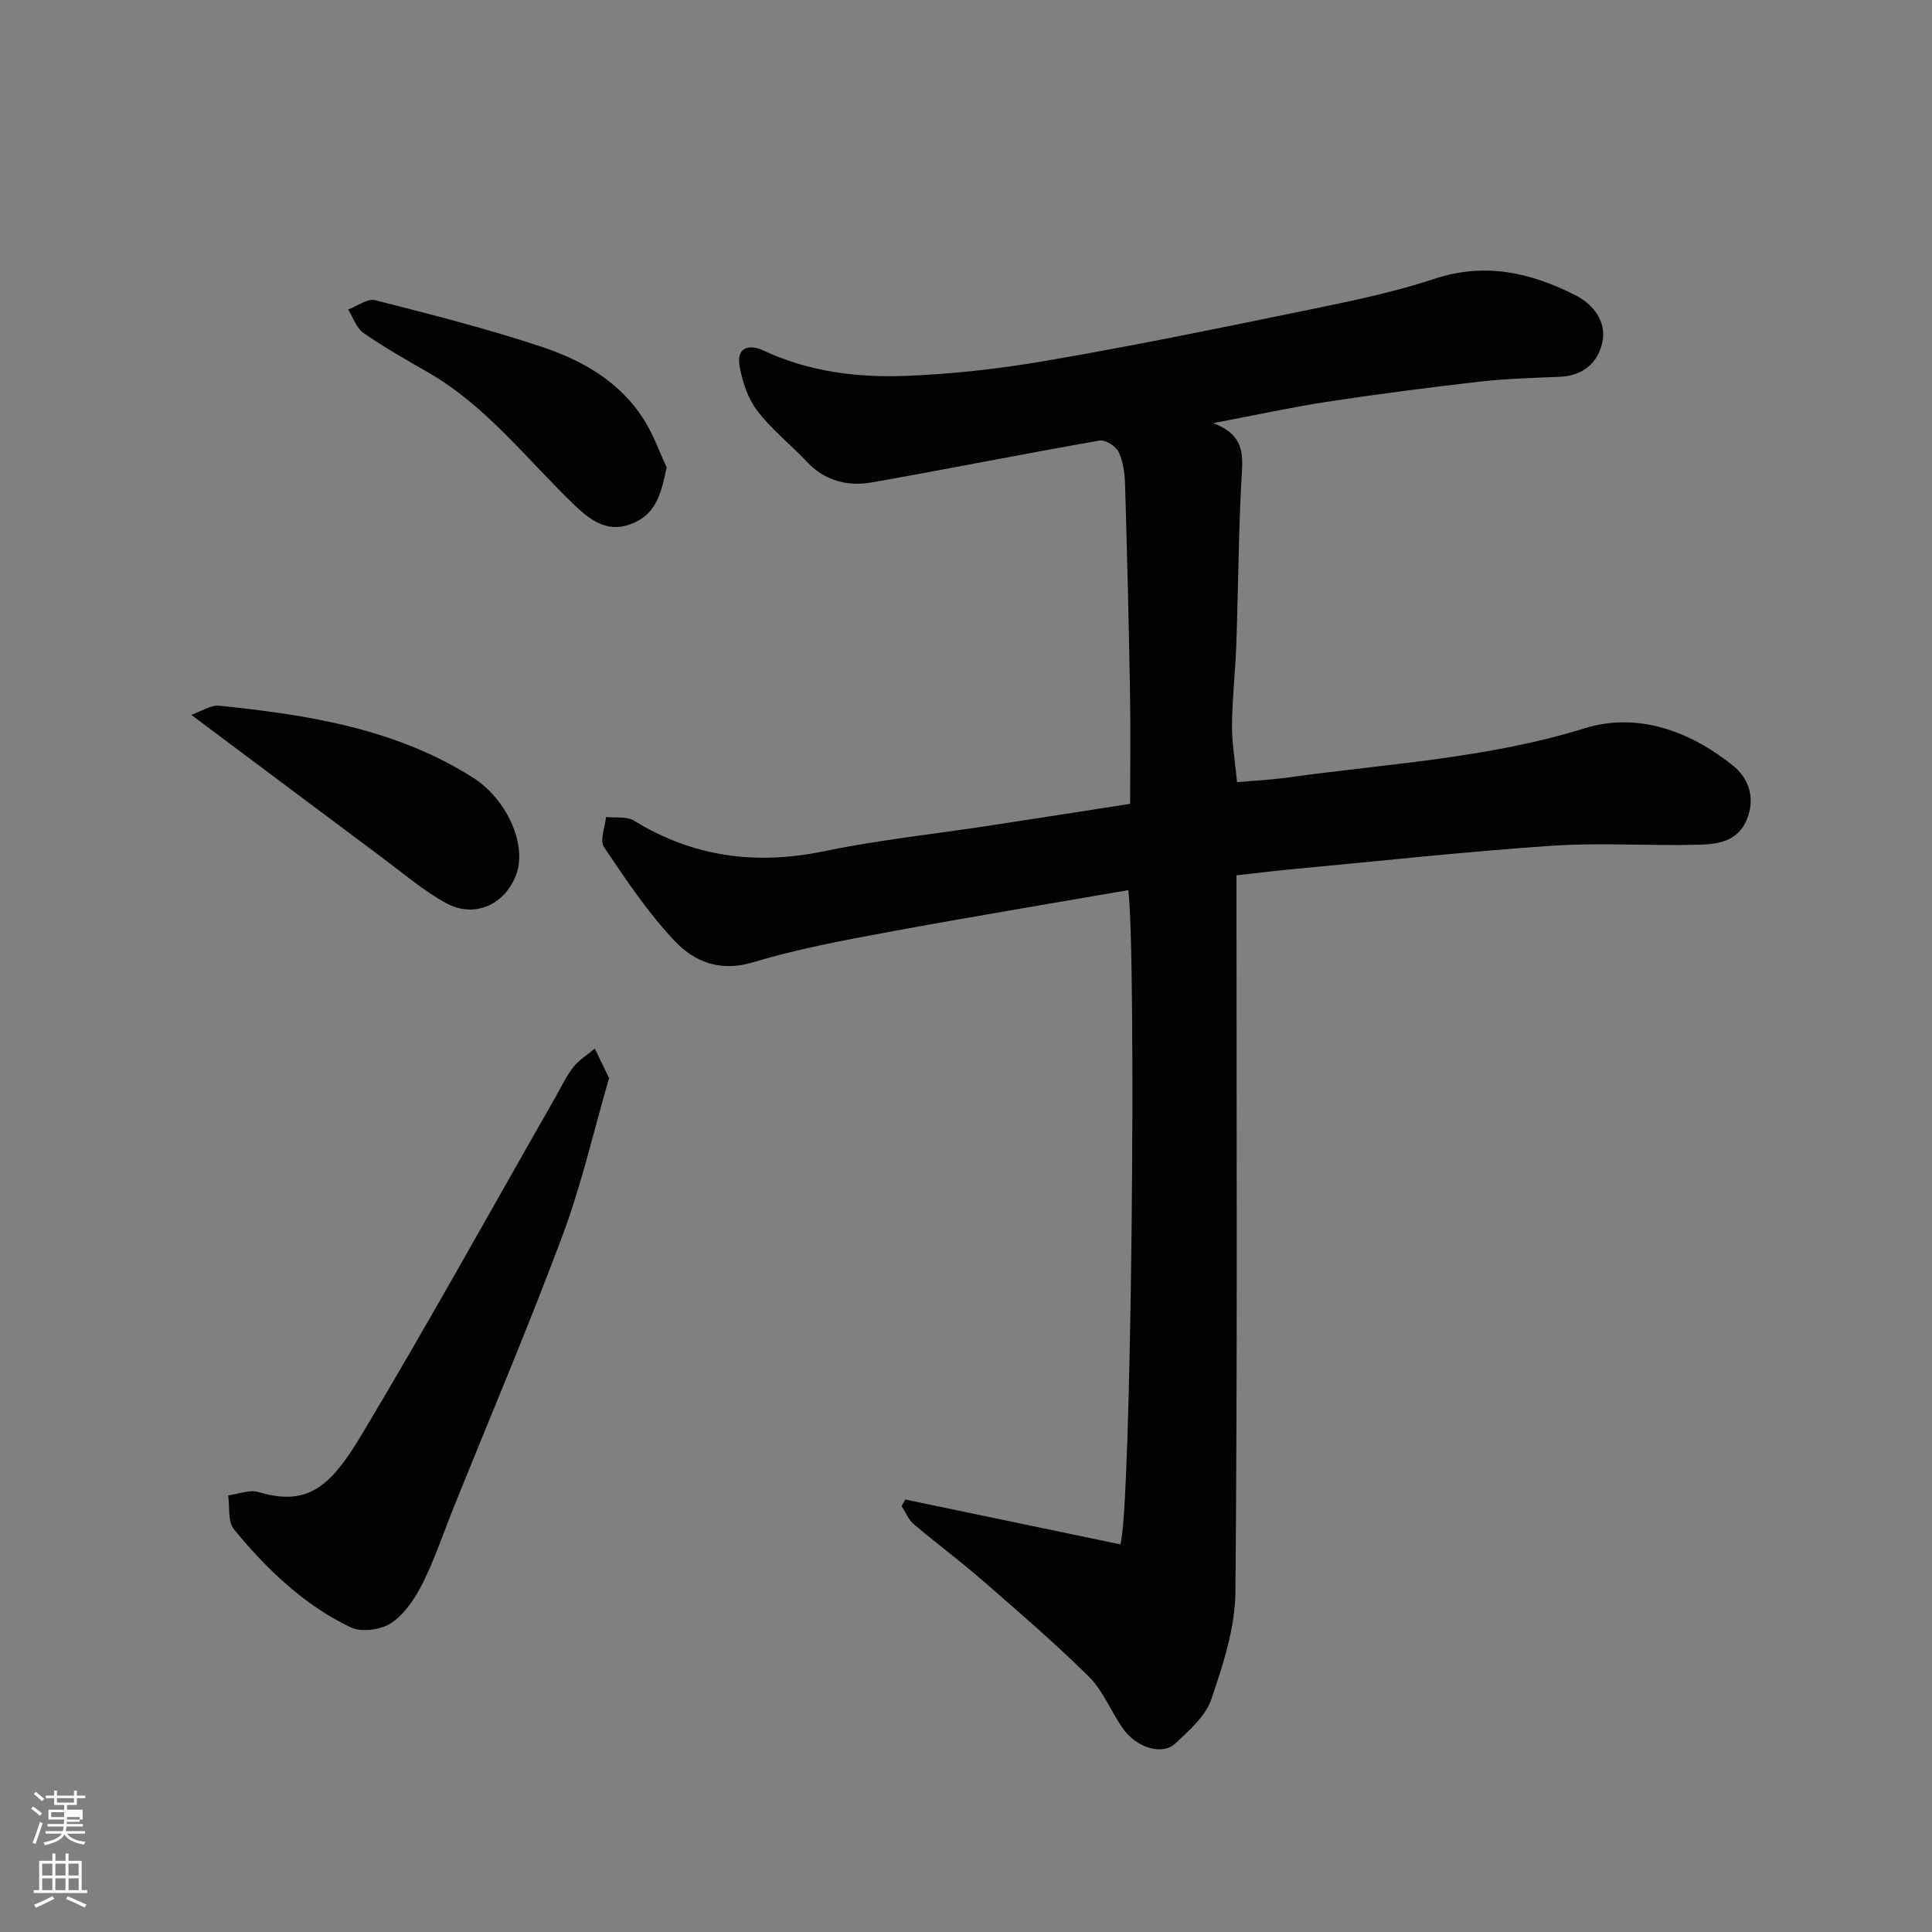
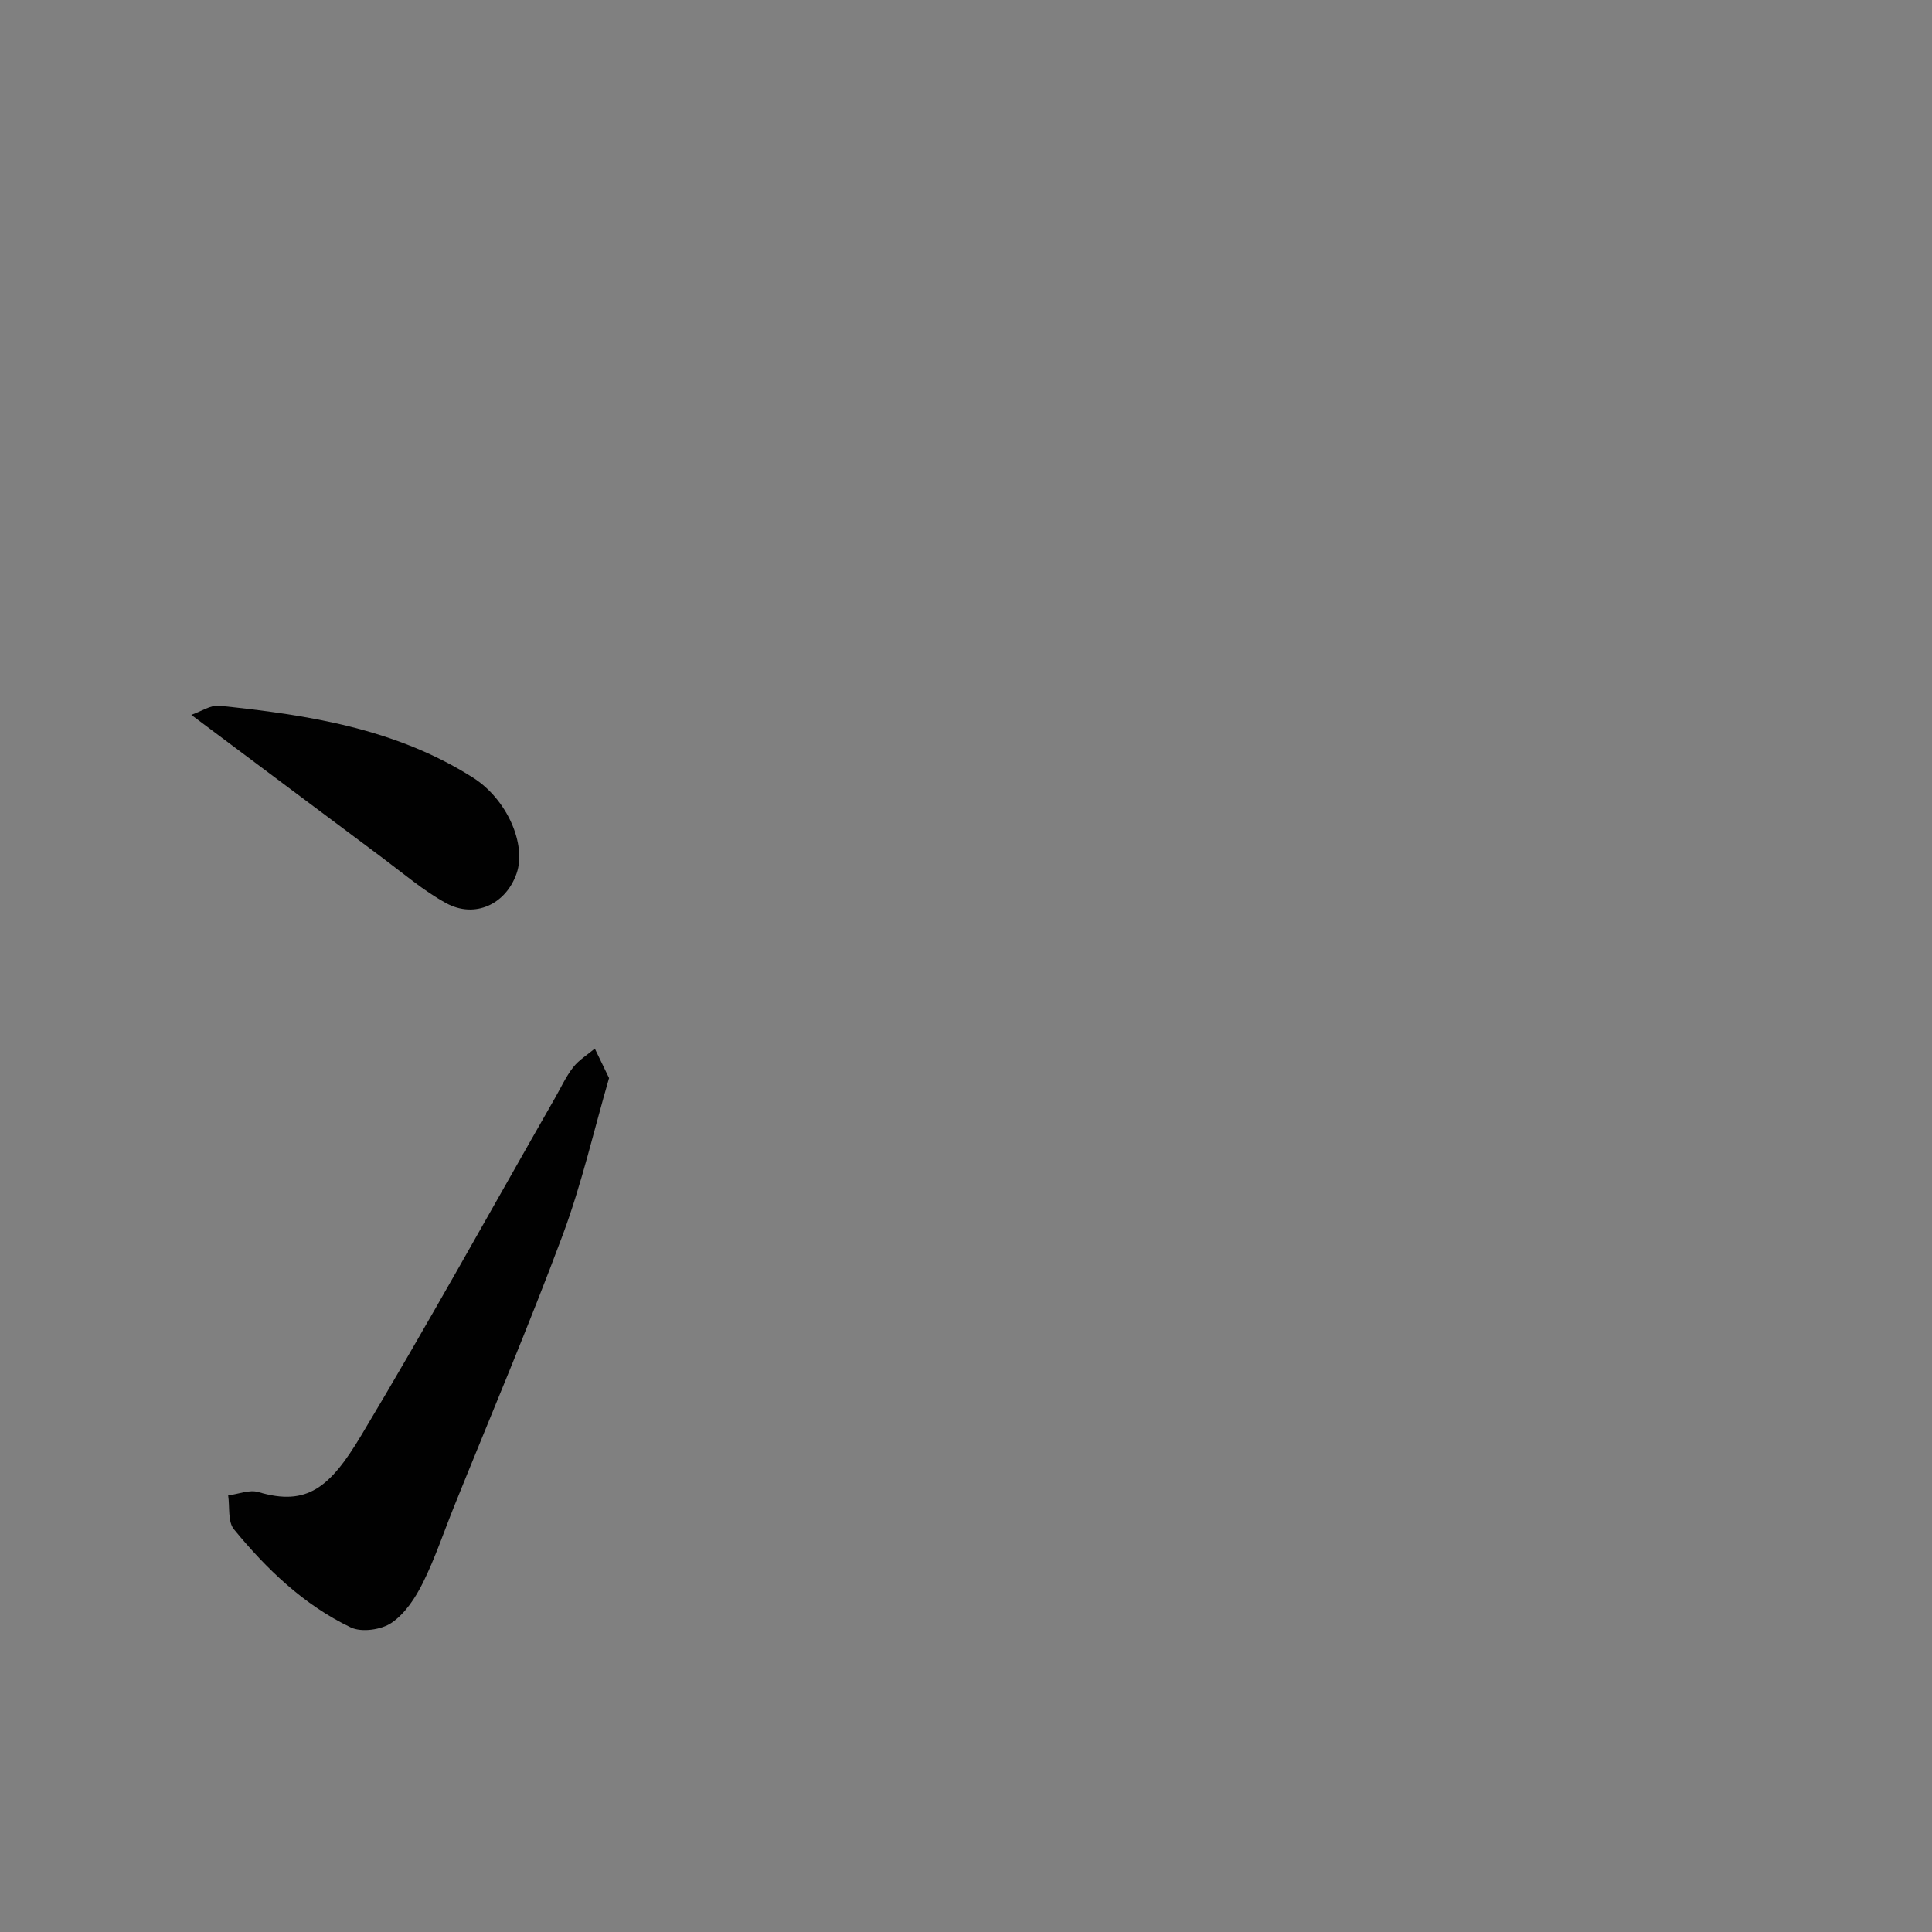
<svg xmlns="http://www.w3.org/2000/svg" enable-background="new 0 0 400 400" viewBox="0 0 400 400">
  <rect x="0" y="0" width="400" height="400" fill="#808080" stroke="none" />
-   <path d="m6.44 374.46.42-.45c.65.47 1.27.95 1.85 1.44l-.45.49c-.65-.56-1.25-1.06-1.82-1.48m.93 7.33-.63-.26c.55-1.36 1.05-2.8 1.52-4.33.19.1.38.19.59.27-.46 1.29-.95 2.73-1.48 4.32m-.38-10.38.44-.42c.43.34 1.01.82 1.74 1.44l-.49.49c-.53-.51-1.09-1.01-1.69-1.51m2.5.35h1.72v-1.04h.59v1.04h3.52v-1.04h.59v1.04h1.75v.53h-1.75v1.42h-2.03v.97h3.22v2.03h-3.24c0 .35-.01.66-.03.93h3.32v.53h-3.37c-.03.27-.08.58-.15.94h3.96v.53h-3.71c.67.92 1.93 1.48 3.79 1.68-.13.24-.23.44-.29.59-2.13-.38-3.48-1.08-4.04-2.12-.43.97-1.77 1.72-4.03 2.23-.09-.19-.2-.37-.33-.55 2.1-.42 3.37-1.03 3.81-1.83h-3.36v-.53h3.58c.08-.29.13-.61.16-.94h-3.33v-.53h3.39c.02-.27.04-.58.04-.93h-3.23v-2.03h3.25v-.97h-2.07v-1.42h-1.73zm1.12 3.44v1h2.65c.01-.3.02-.44.01-.4v-.25-.35zm1.19-2h3.52v-.91h-3.52zm4.71 3h-2.63v.59c0 .15-.01.28-.01.4h2.64v-1.99z" fill="#fbfcfa" />
-   <path d="m13.56 383.74h.63v1.52h2.72v6.07h1.13v.6h-11.06v-.6h1.13v-6.07h2.73v-1.52h.63v1.52h2.1v-1.52zm-2.69 8.83.38.56c-1.24.63-2.53 1.25-3.85 1.85-.1-.21-.21-.42-.34-.63 1.36-.55 2.63-1.15 3.81-1.78m-2.13-4.27h2.1v-2.45h-2.1zm0 3.04h2.1v-2.46h-2.1zm2.72-3.04h2.1v-2.45h-2.1zm0 3.04h2.1v-2.46h-2.1zm6.07 3.6c-1.41-.71-2.7-1.3-3.86-1.78l.35-.56c1.45.62 2.75 1.19 3.88 1.72zm-1.25-9.09h-2.1v2.45h2.1zm-2.09 5.49h2.1v-2.46h-2.1z" fill="#fbfcfa" />
  <g fill="#010101">
-     <path d="m251.2 87.6c5.68 2.19 6.19 5.48 5.93 9.88-.71 11.9-.74 23.84-1.16 35.76-.19 5.61-.85 11.2-.9 16.8-.03 3.75.63 7.51 1.05 11.9 3.63-.33 7.15-.49 10.63-.98 20.51-2.86 41.23-3.94 61.31-10.17 10.94-3.4 21.79.53 30.75 7.73 3.32 2.67 4.72 6.88 2.76 11.37-1.9 4.37-6.02 4.9-9.85 5-10.16.28-20.36-.47-30.48.22-17.86 1.21-35.67 3.17-53.5 4.83-3.74.35-7.48.81-11.74 1.28v5.96c0 47.49.21 94.98-.22 142.47-.07 7.44-2.57 15.03-5 22.2-1.18 3.48-4.55 6.39-7.39 9.07-2.77 2.63-8.15.95-11.01-3.2-2.4-3.48-4.02-7.69-6.95-10.6-7.08-7-14.66-13.51-22.19-20.06-4.57-3.98-9.46-7.59-14.07-11.51-1.1-.93-1.68-2.48-2.5-3.75.25-.45.5-.9.76-1.34 14.9 3.11 29.8 6.21 44.51 9.28 2.3-5.98 3.39-121.7 1.66-135.45-16.7 2.9-33.42 5.66-50.08 8.75-9.28 1.72-18.62 3.48-27.63 6.2-6.73 2.03-12.1-.09-16.13-4.34-5.58-5.88-10.16-12.76-14.71-19.52-.92-1.37.22-4.12.42-6.23 1.94.22 4.26-.18 5.76.74 12.34 7.59 25.37 9.27 39.5 6.33 11.19-2.32 22.6-3.52 33.91-5.25 9.54-1.46 19.08-2.95 29.34-4.54 0-7.39.11-15.16-.02-22.93-.25-14.43-.6-28.87-1.03-43.29-.07-2.25-.39-4.67-1.34-6.66-.57-1.18-2.74-2.54-3.93-2.34-15.72 2.75-31.38 5.88-47.1 8.66-5.07.9-9.79-.3-13.54-4.3-3.35-3.57-7.3-6.66-10.23-10.52-1.95-2.56-3.11-6.03-3.67-9.26-.66-3.79 1.82-4.67 4.98-3.2 9.29 4.34 19.23 5.61 29.23 5.24 9.65-.36 19.34-1.44 28.86-3.07 17.02-2.91 33.96-6.34 50.88-9.83 10.04-2.07 20.19-3.99 29.88-7.19 10.58-3.5 20-1.29 29.25 3.4 3.63 1.84 6.44 5.38 5.57 9.64-.87 4.24-3.97 7.03-8.8 7.23-5.59.23-11.21.39-16.76 1.02-10.57 1.21-21.12 2.58-31.63 4.18-7.36 1.14-14.65 2.74-23.38 4.39z" />
    <path d="m126.1 223.2c-3.12 10.74-5.65 21.89-9.6 32.5-7.04 18.89-14.94 37.45-22.47 56.15-2.13 5.28-3.93 10.71-6.45 15.8-1.55 3.13-3.7 6.42-6.49 8.32-2.12 1.46-6.22 2.04-8.46.97-9.72-4.65-17.43-12.07-24.2-20.32-1.3-1.59-.84-4.64-1.19-7.01 2.09-.27 4.4-1.25 6.25-.7 10.11 3.01 14.85-.96 21.29-11.71 13.82-23.06 26.82-46.61 40.17-69.95 1.21-2.12 2.24-4.39 3.73-6.29 1.19-1.52 2.96-2.59 4.47-3.86.85 1.76 1.71 3.52 2.95 6.1z" />
-     <path d="m39.6 148c2.1-.72 4.02-2.07 5.78-1.89 18.36 1.89 36.51 4.72 52.53 14.88 7.1 4.5 11.12 13.85 9.05 19.83-2.21 6.39-8.64 9.43-14.61 6.16-4.67-2.56-8.81-6.12-13.11-9.33-12.91-9.63-25.8-19.3-39.64-29.65z" />
-     <path d="m138.03 96.77c-1.1 5.14-2.04 9.4-6.81 11.49-5.02 2.2-8.59-.15-12.22-3.63-9.87-9.46-18.27-20.57-30.4-27.55-4.52-2.6-9.07-5.17-13.34-8.14-1.47-1.02-2.14-3.21-3.18-4.86 1.87-.69 3.99-2.33 5.58-1.93 11.62 2.96 23.26 5.91 34.63 9.7 8.39 2.8 16.13 7.26 21.06 15.08 1.92 3.06 3.14 6.55 4.68 9.84z" />
+     <path d="m39.6 148c2.1-.72 4.02-2.07 5.78-1.89 18.36 1.89 36.51 4.72 52.53 14.88 7.1 4.5 11.12 13.85 9.05 19.83-2.21 6.39-8.64 9.43-14.61 6.16-4.67-2.56-8.81-6.12-13.11-9.33-12.91-9.63-25.8-19.3-39.64-29.65" />
  </g>
</svg>